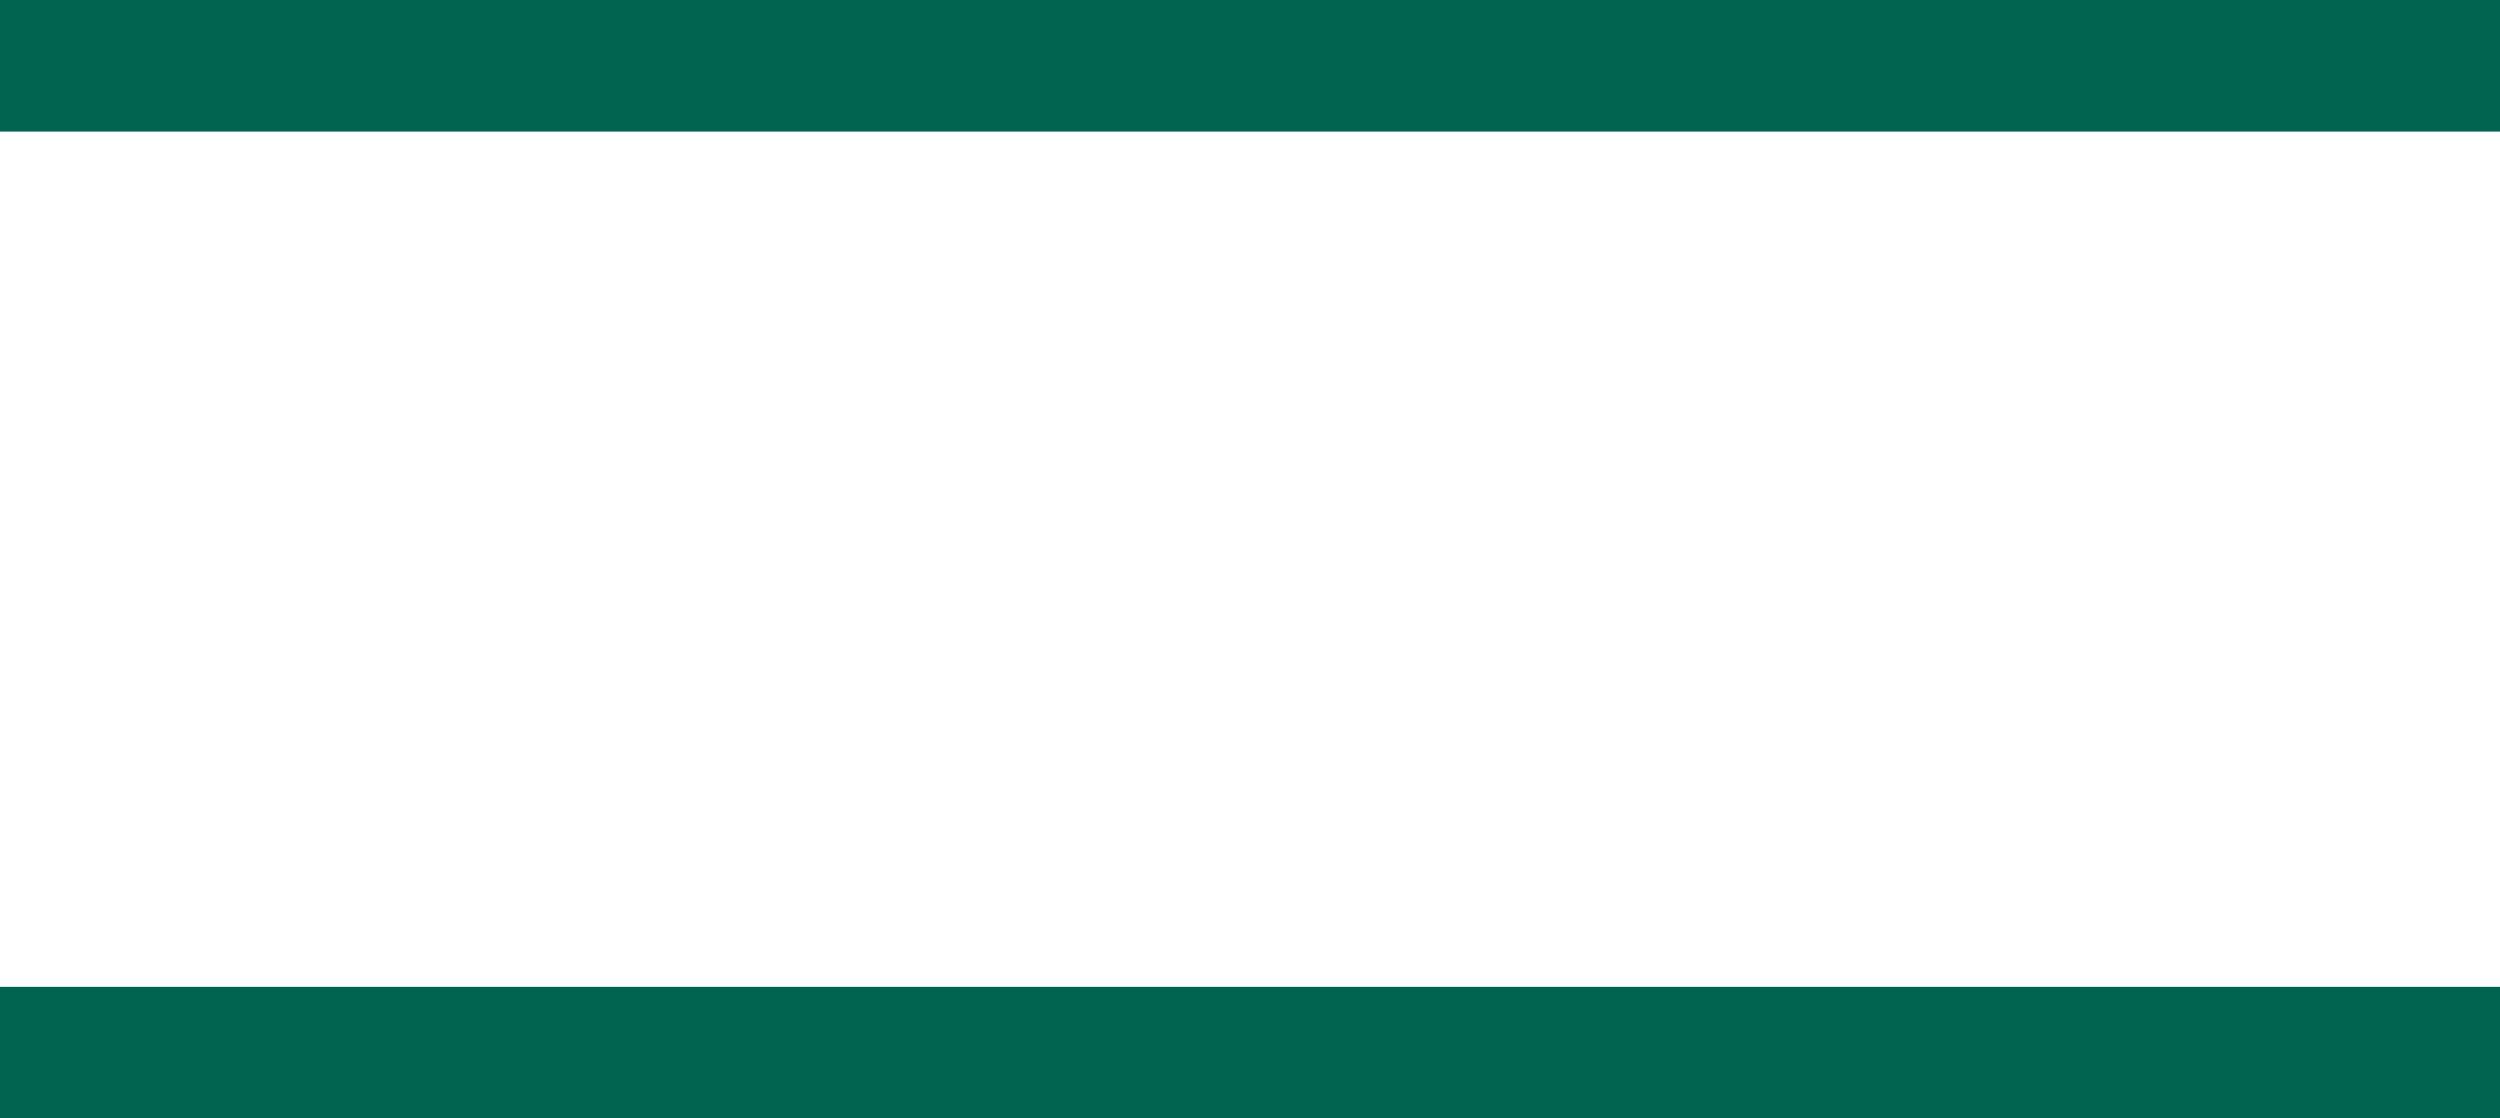
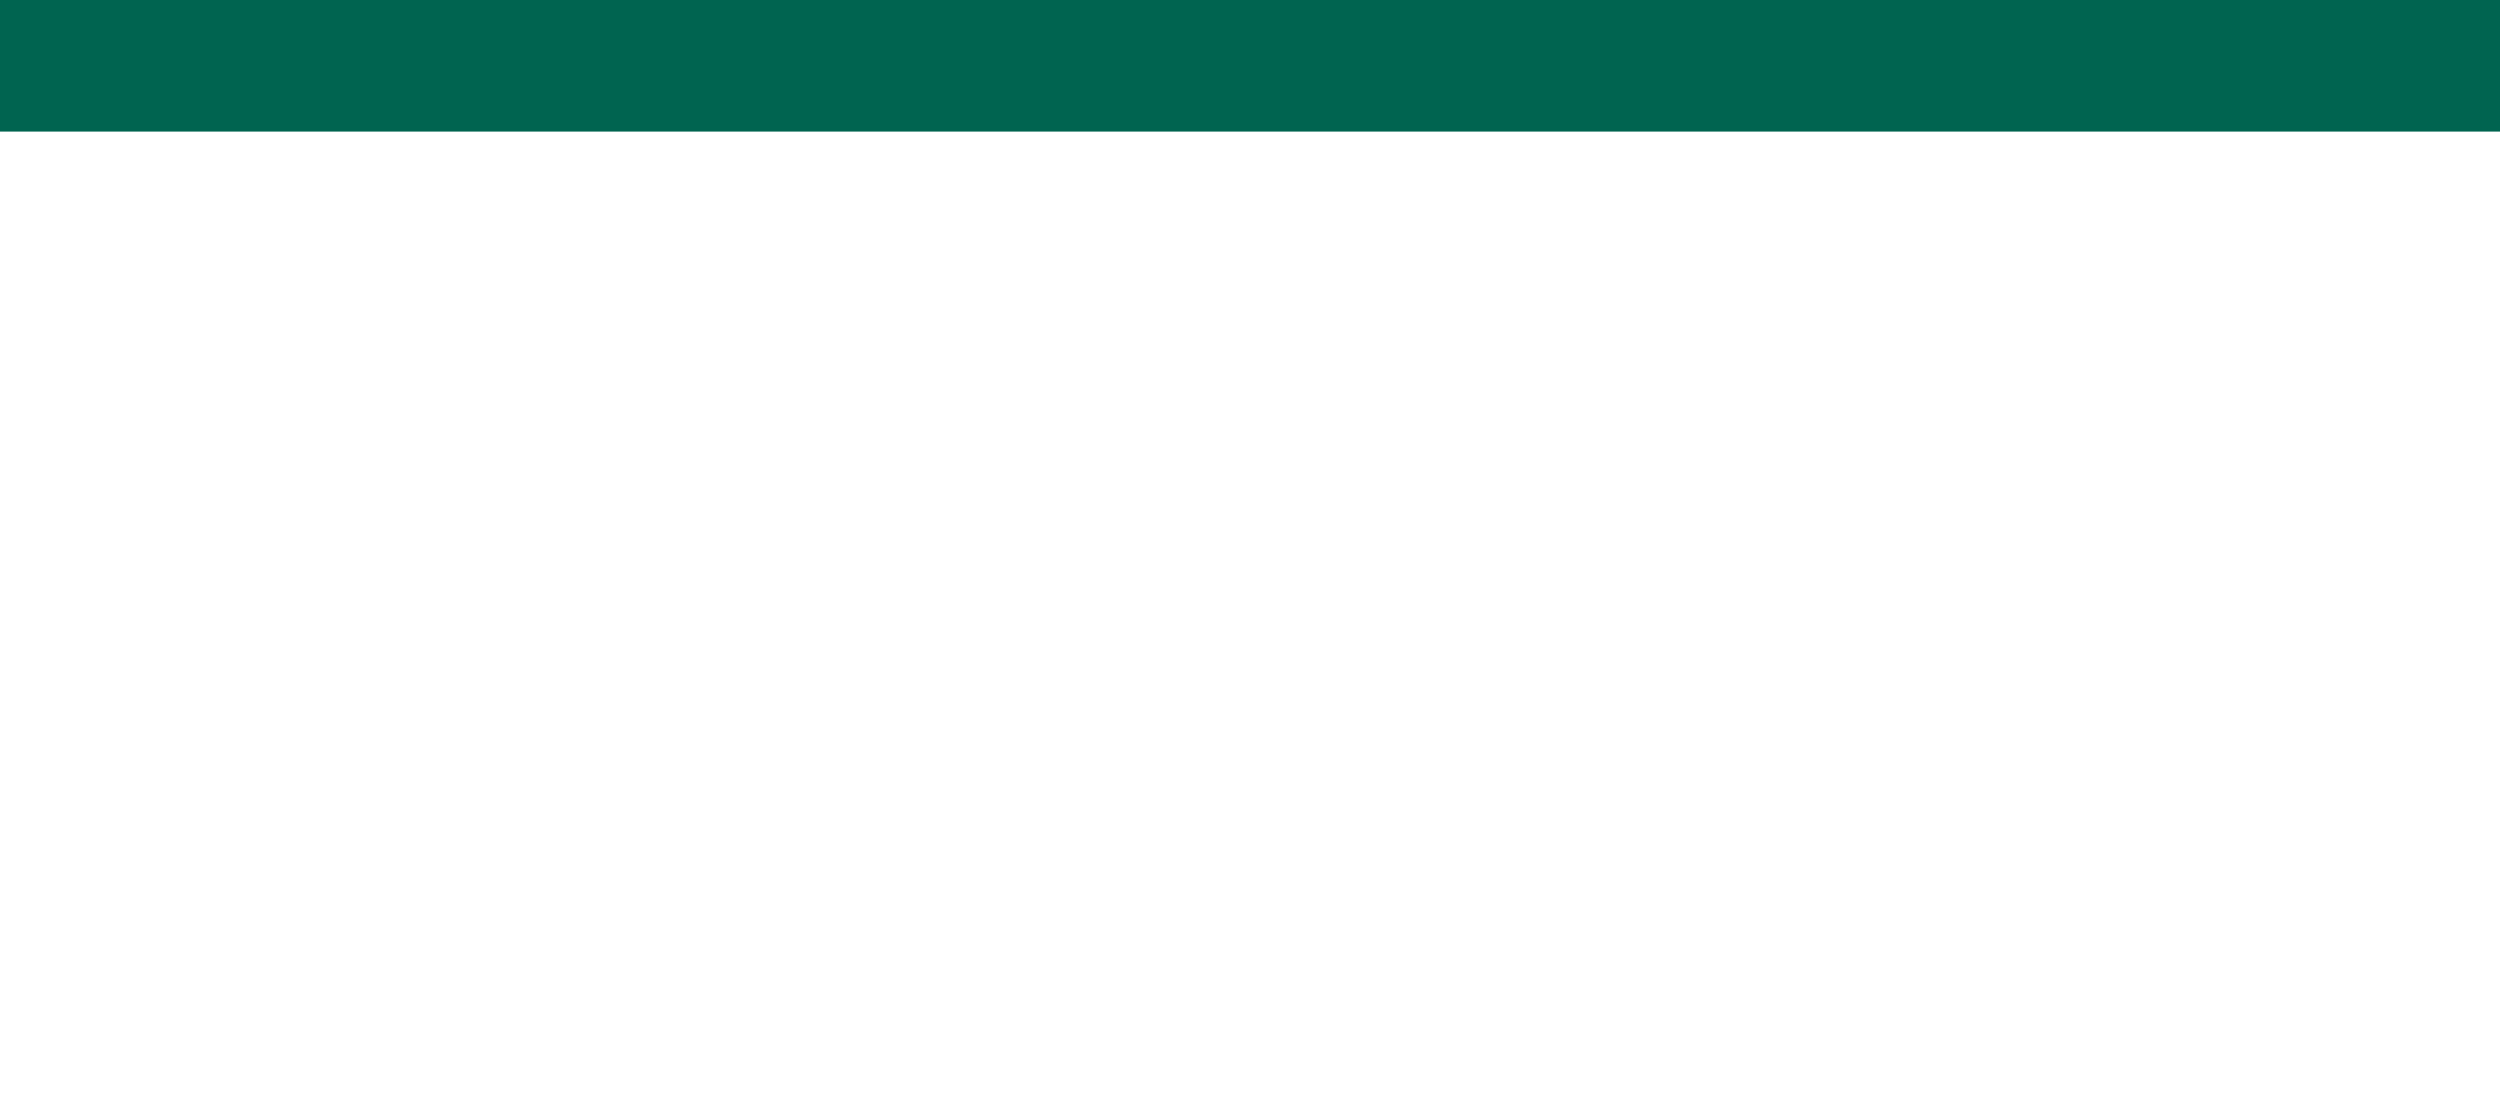
<svg xmlns="http://www.w3.org/2000/svg" width="38" height="17" viewBox="0 0 38 17">
  <g id="Group_1562" data-name="Group 1562" transform="translate(-298 -34)">
    <line id="Line_8" data-name="Line 8" x2="38" transform="translate(298 35)" fill="none" stroke="#006450" stroke-width="2" />
-     <line id="Line_9" data-name="Line 9" x2="38" transform="translate(298 50)" fill="none" stroke="#006450" stroke-width="2" />
  </g>
</svg>